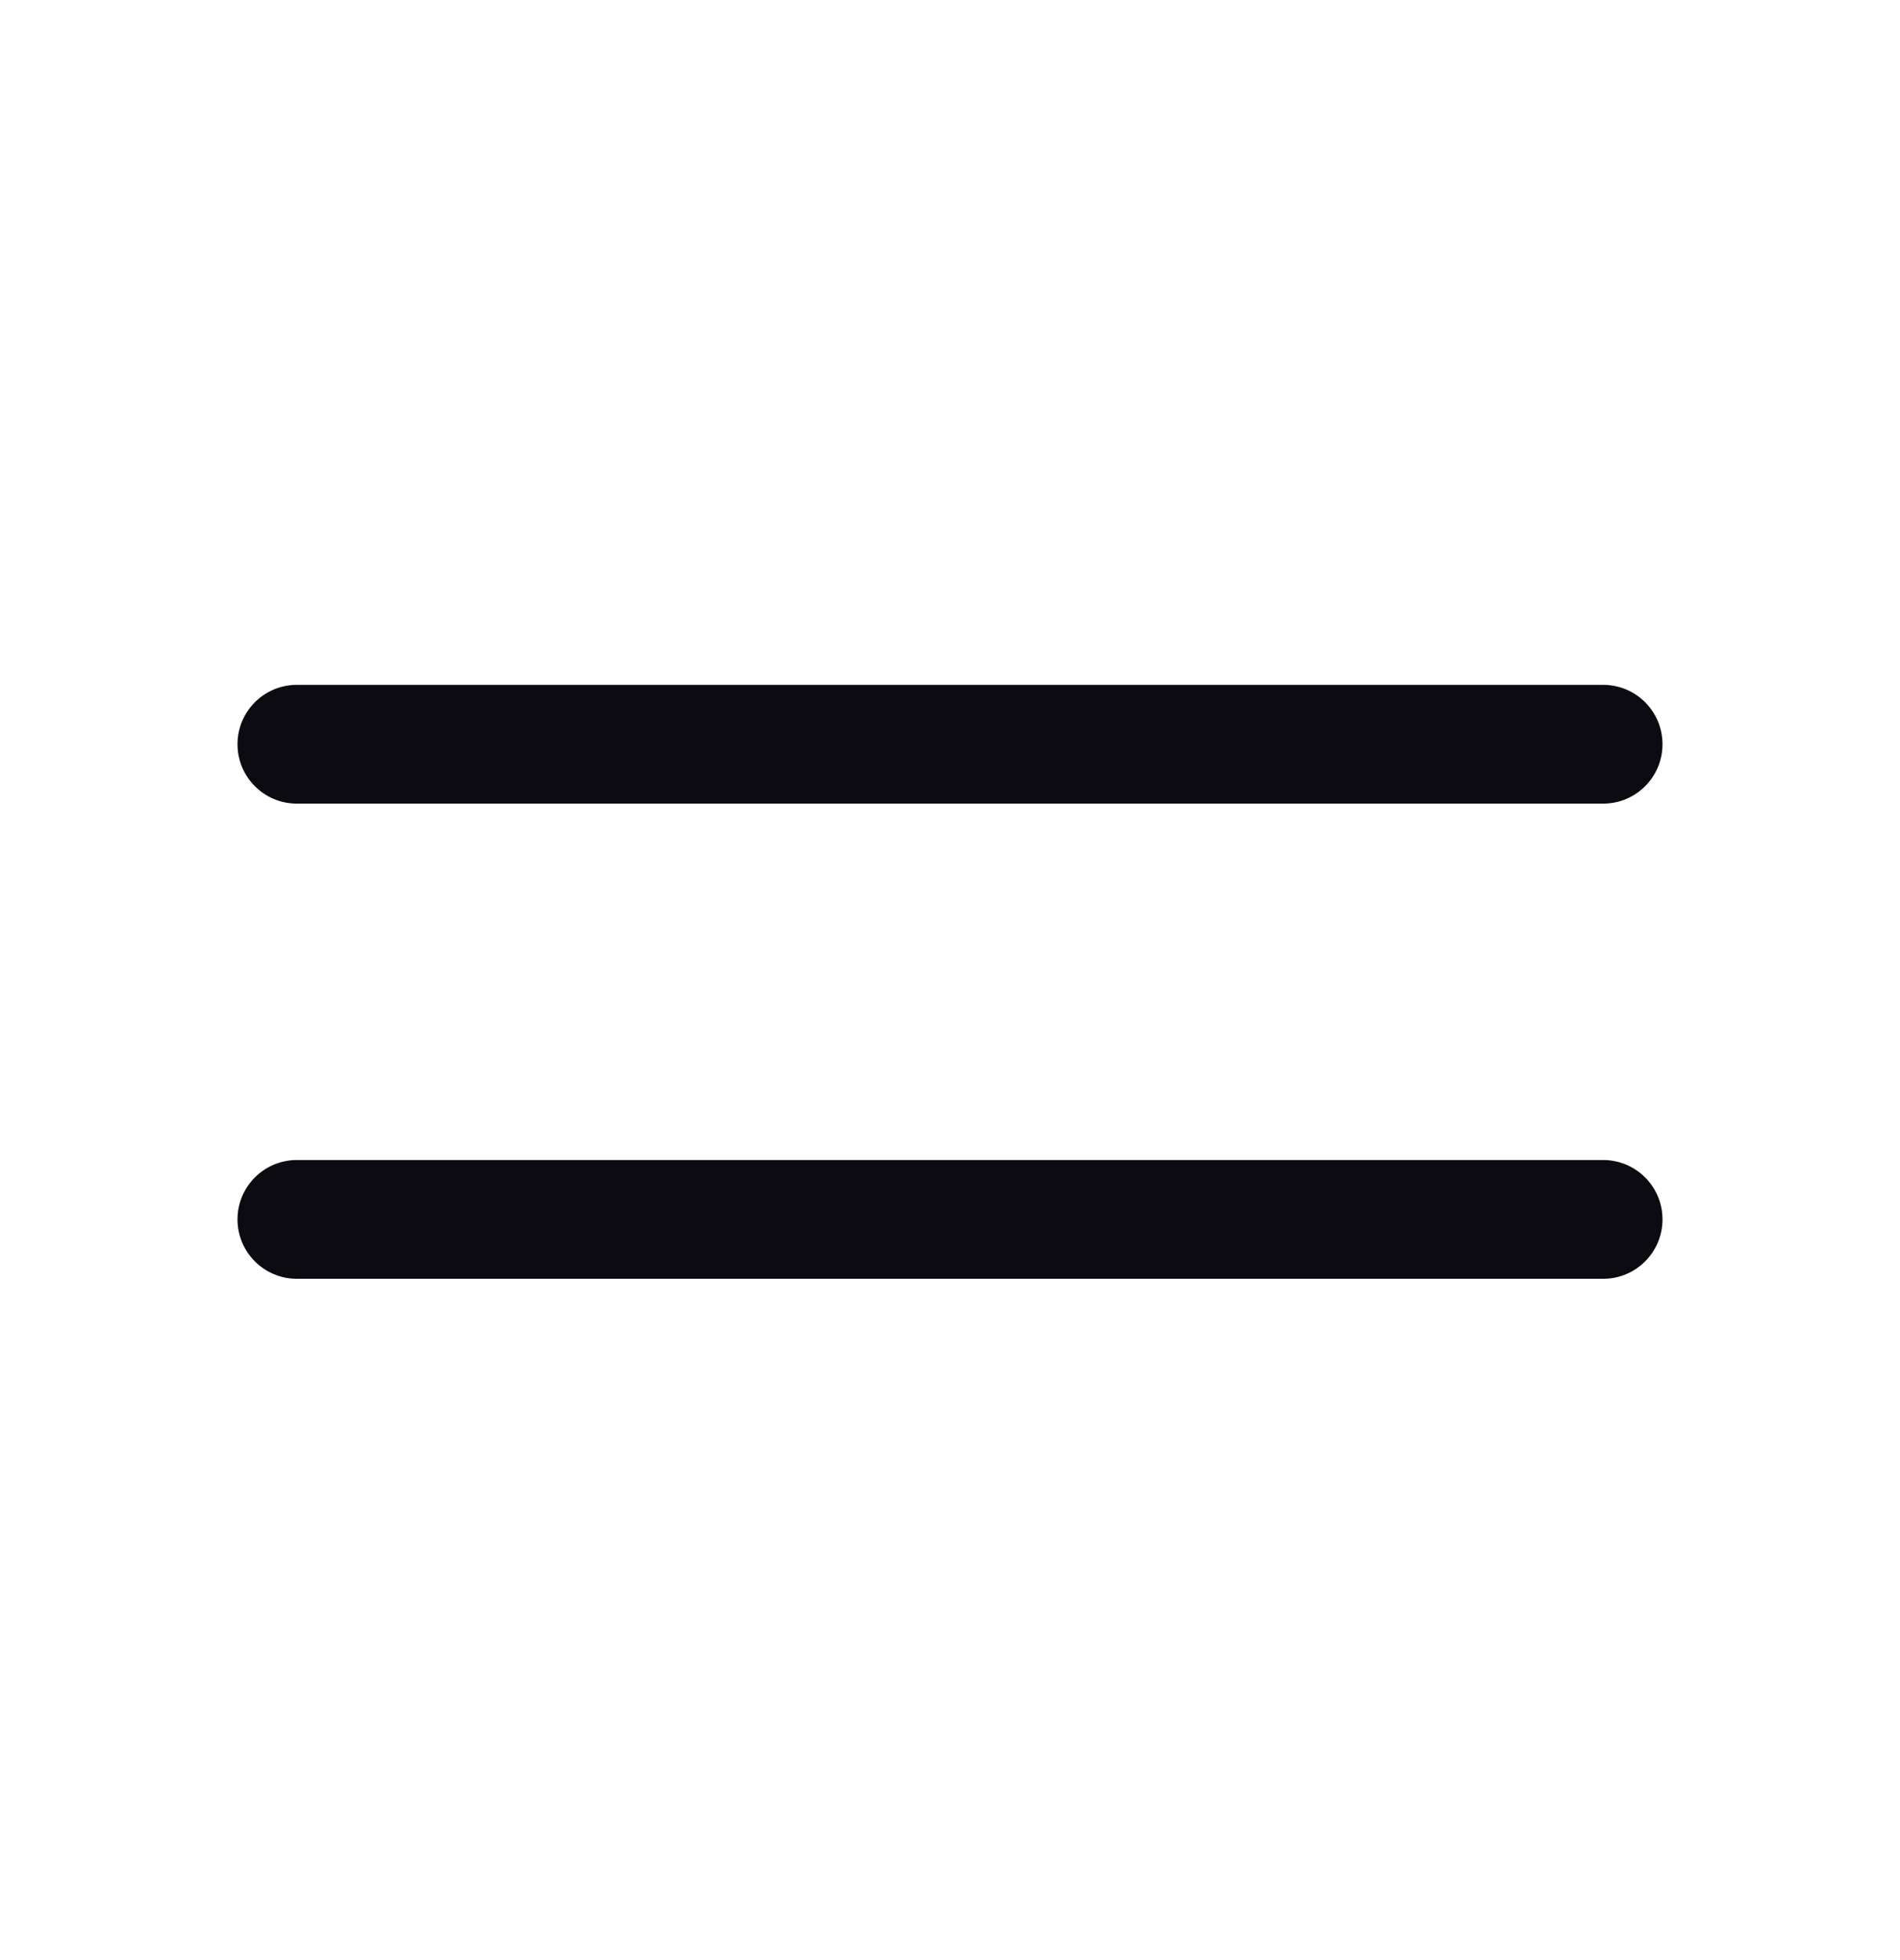
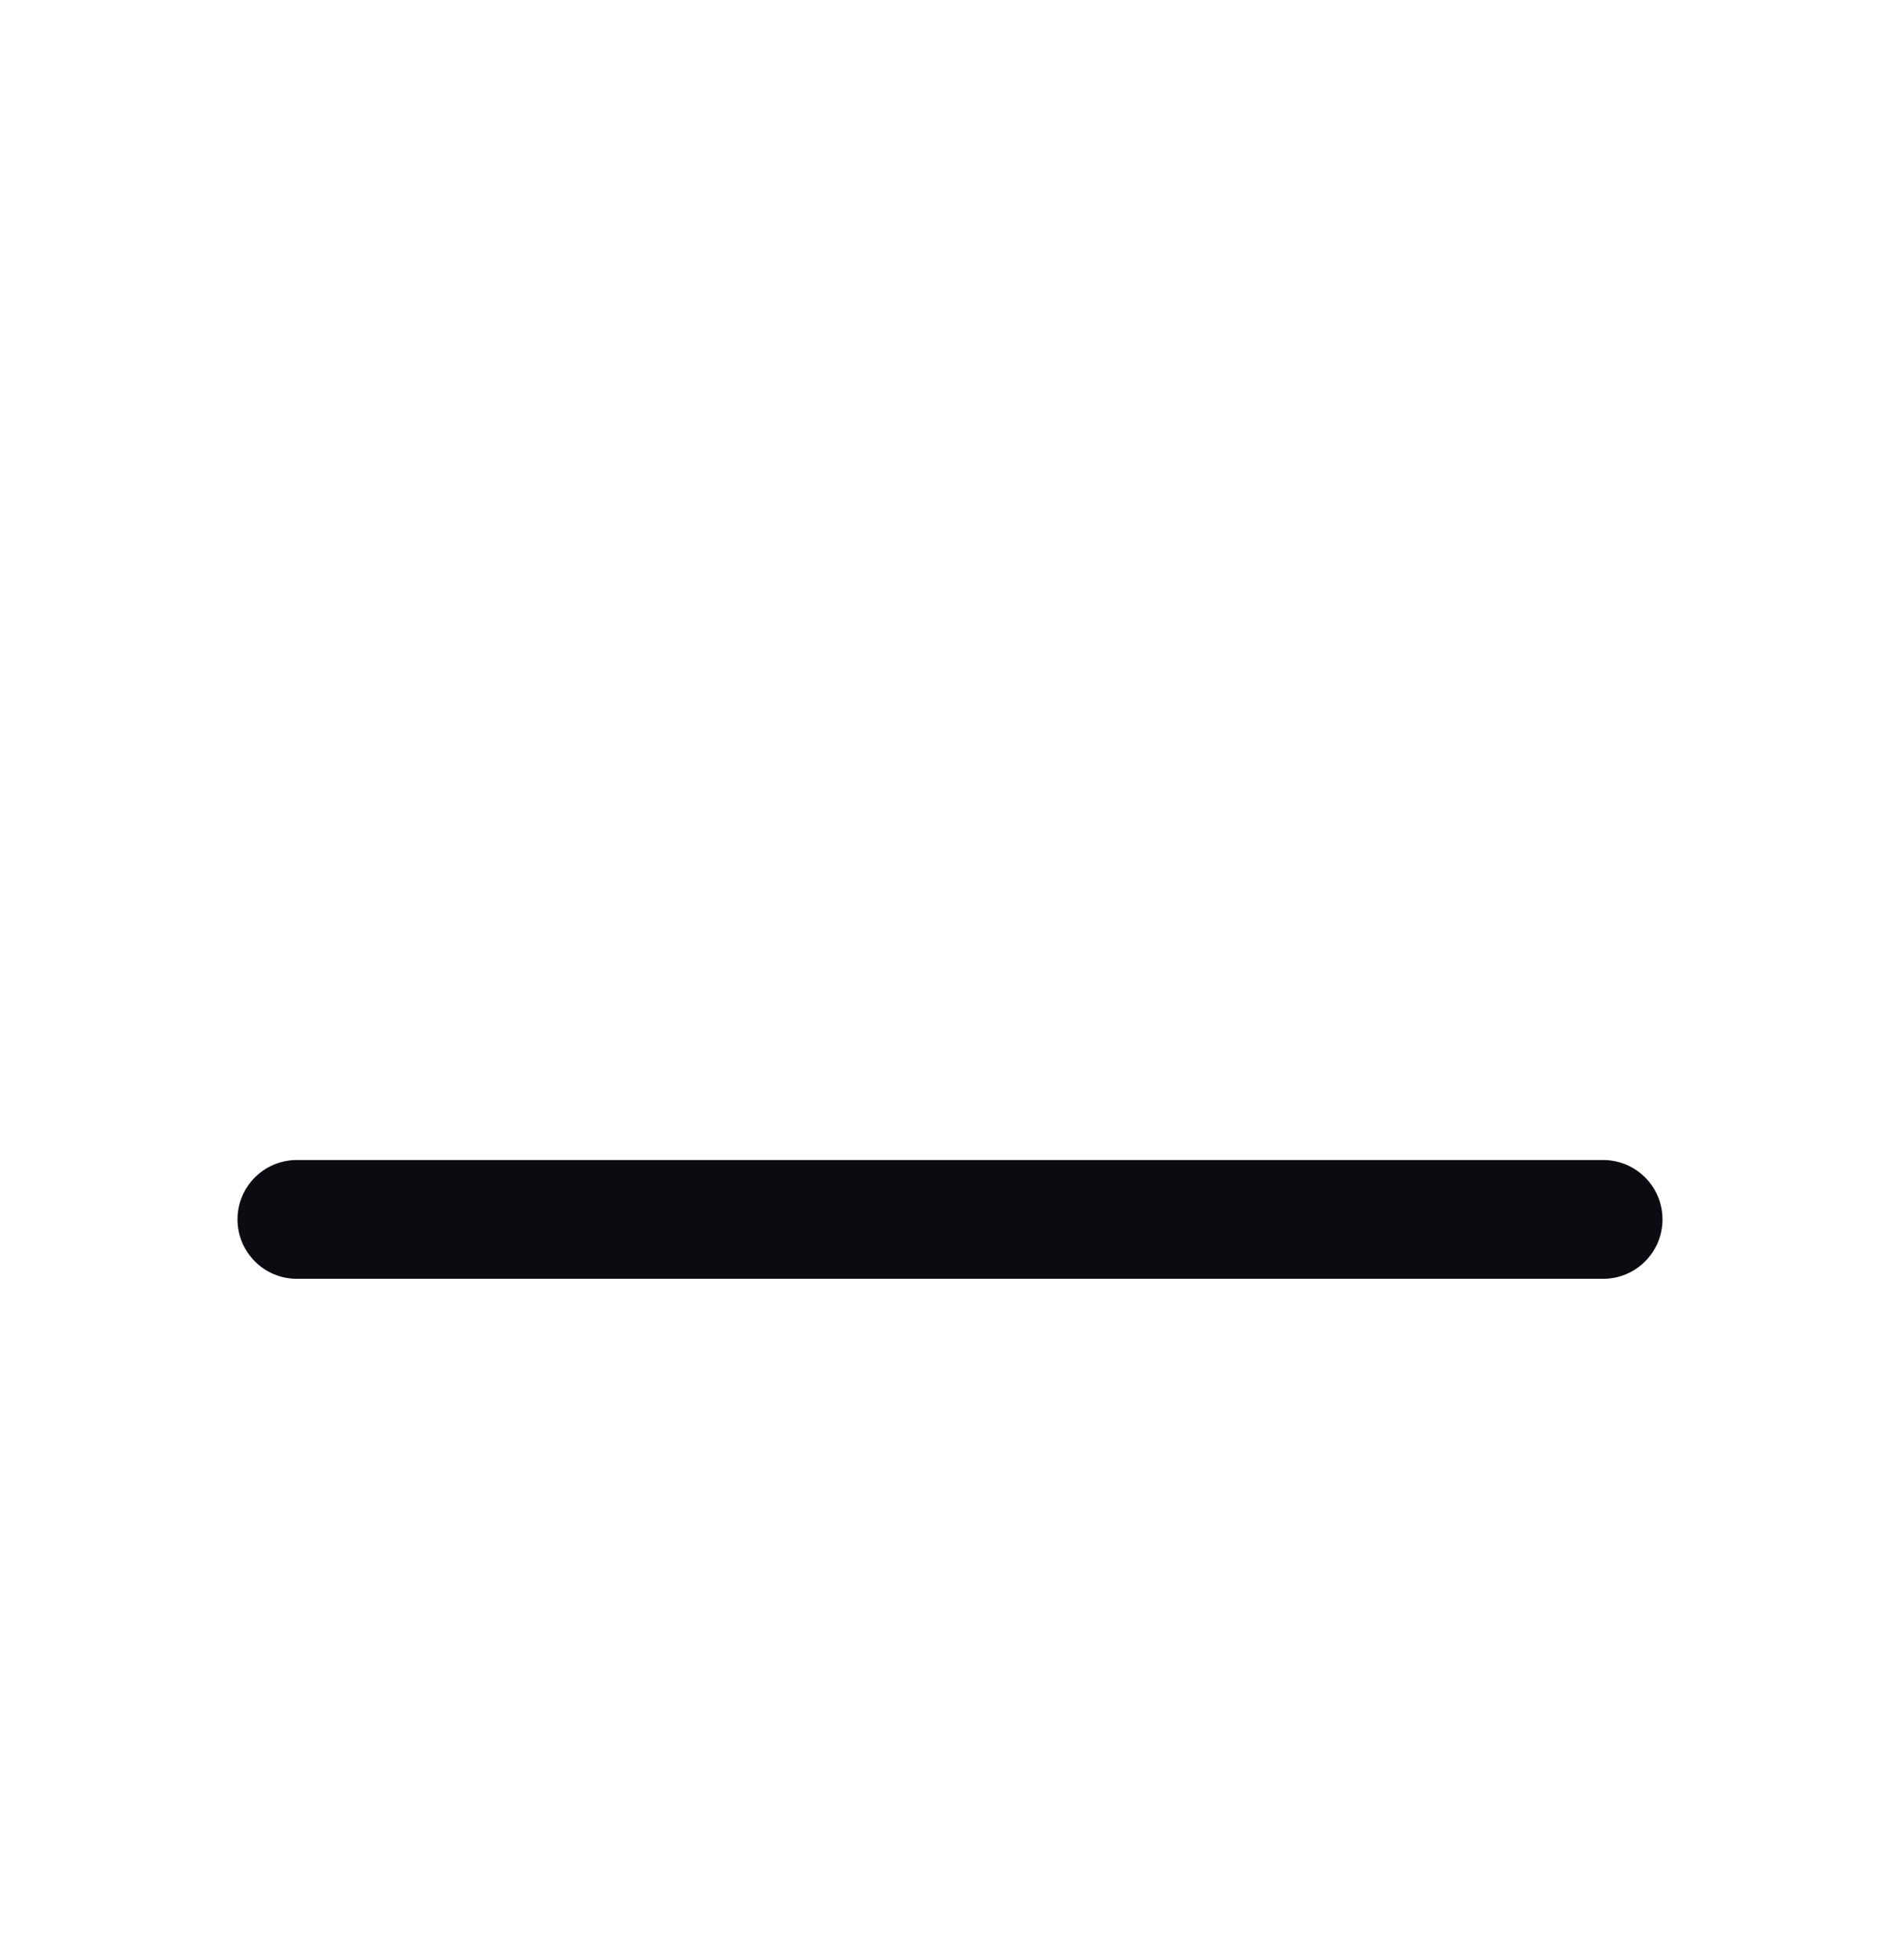
<svg xmlns="http://www.w3.org/2000/svg" width="32" height="33" viewBox="0 0 32 33" fill="none">
  <g id="Equals">
    <g id="Vector">
      <path fill-rule="evenodd" clip-rule="evenodd" d="M4 20.53C4 19.977 4.448 19.53 5 19.53H27C27.552 19.53 28 19.977 28 20.53C28 21.082 27.552 21.53 27 21.53H5C4.448 21.53 4 21.082 4 20.53Z" fill="#0B0B11" />
-       <path fill-rule="evenodd" clip-rule="evenodd" d="M4 12.53C4 11.977 4.448 11.53 5 11.53H27C27.552 11.53 28 11.977 28 12.53C28 13.082 27.552 13.53 27 13.53H5C4.448 13.53 4 13.082 4 12.53Z" fill="#0B0B11" />
    </g>
  </g>
</svg>